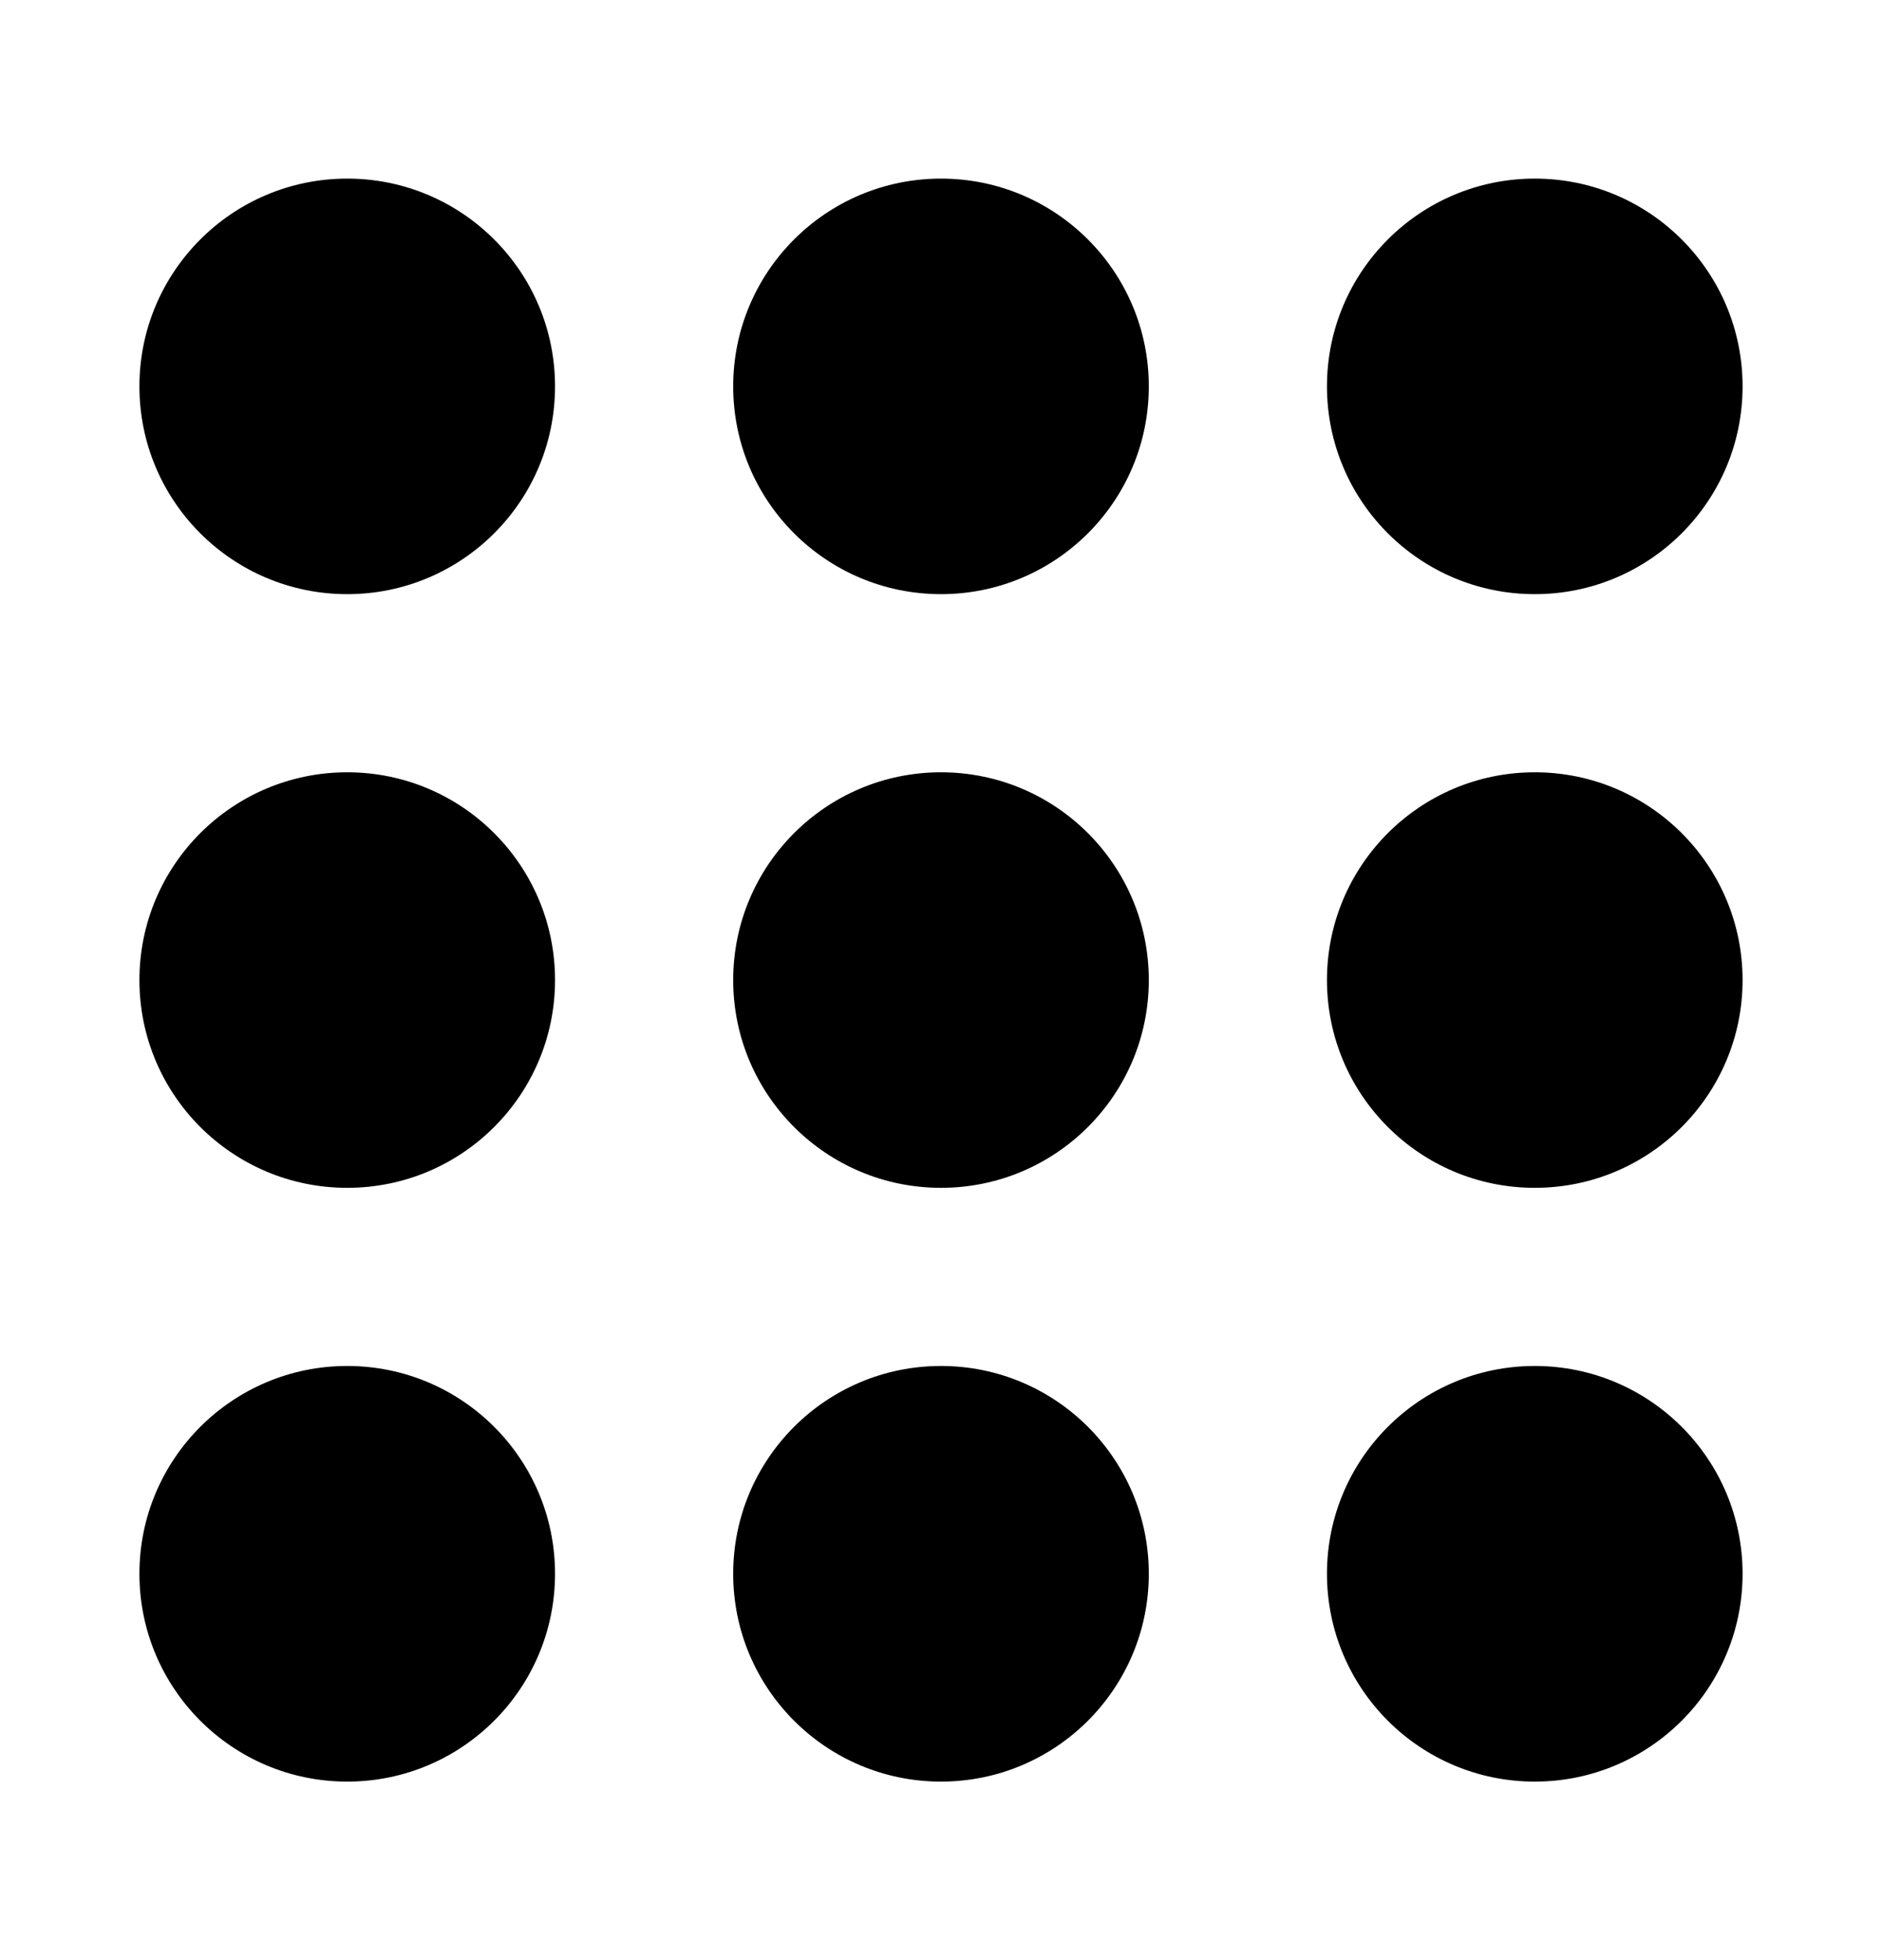
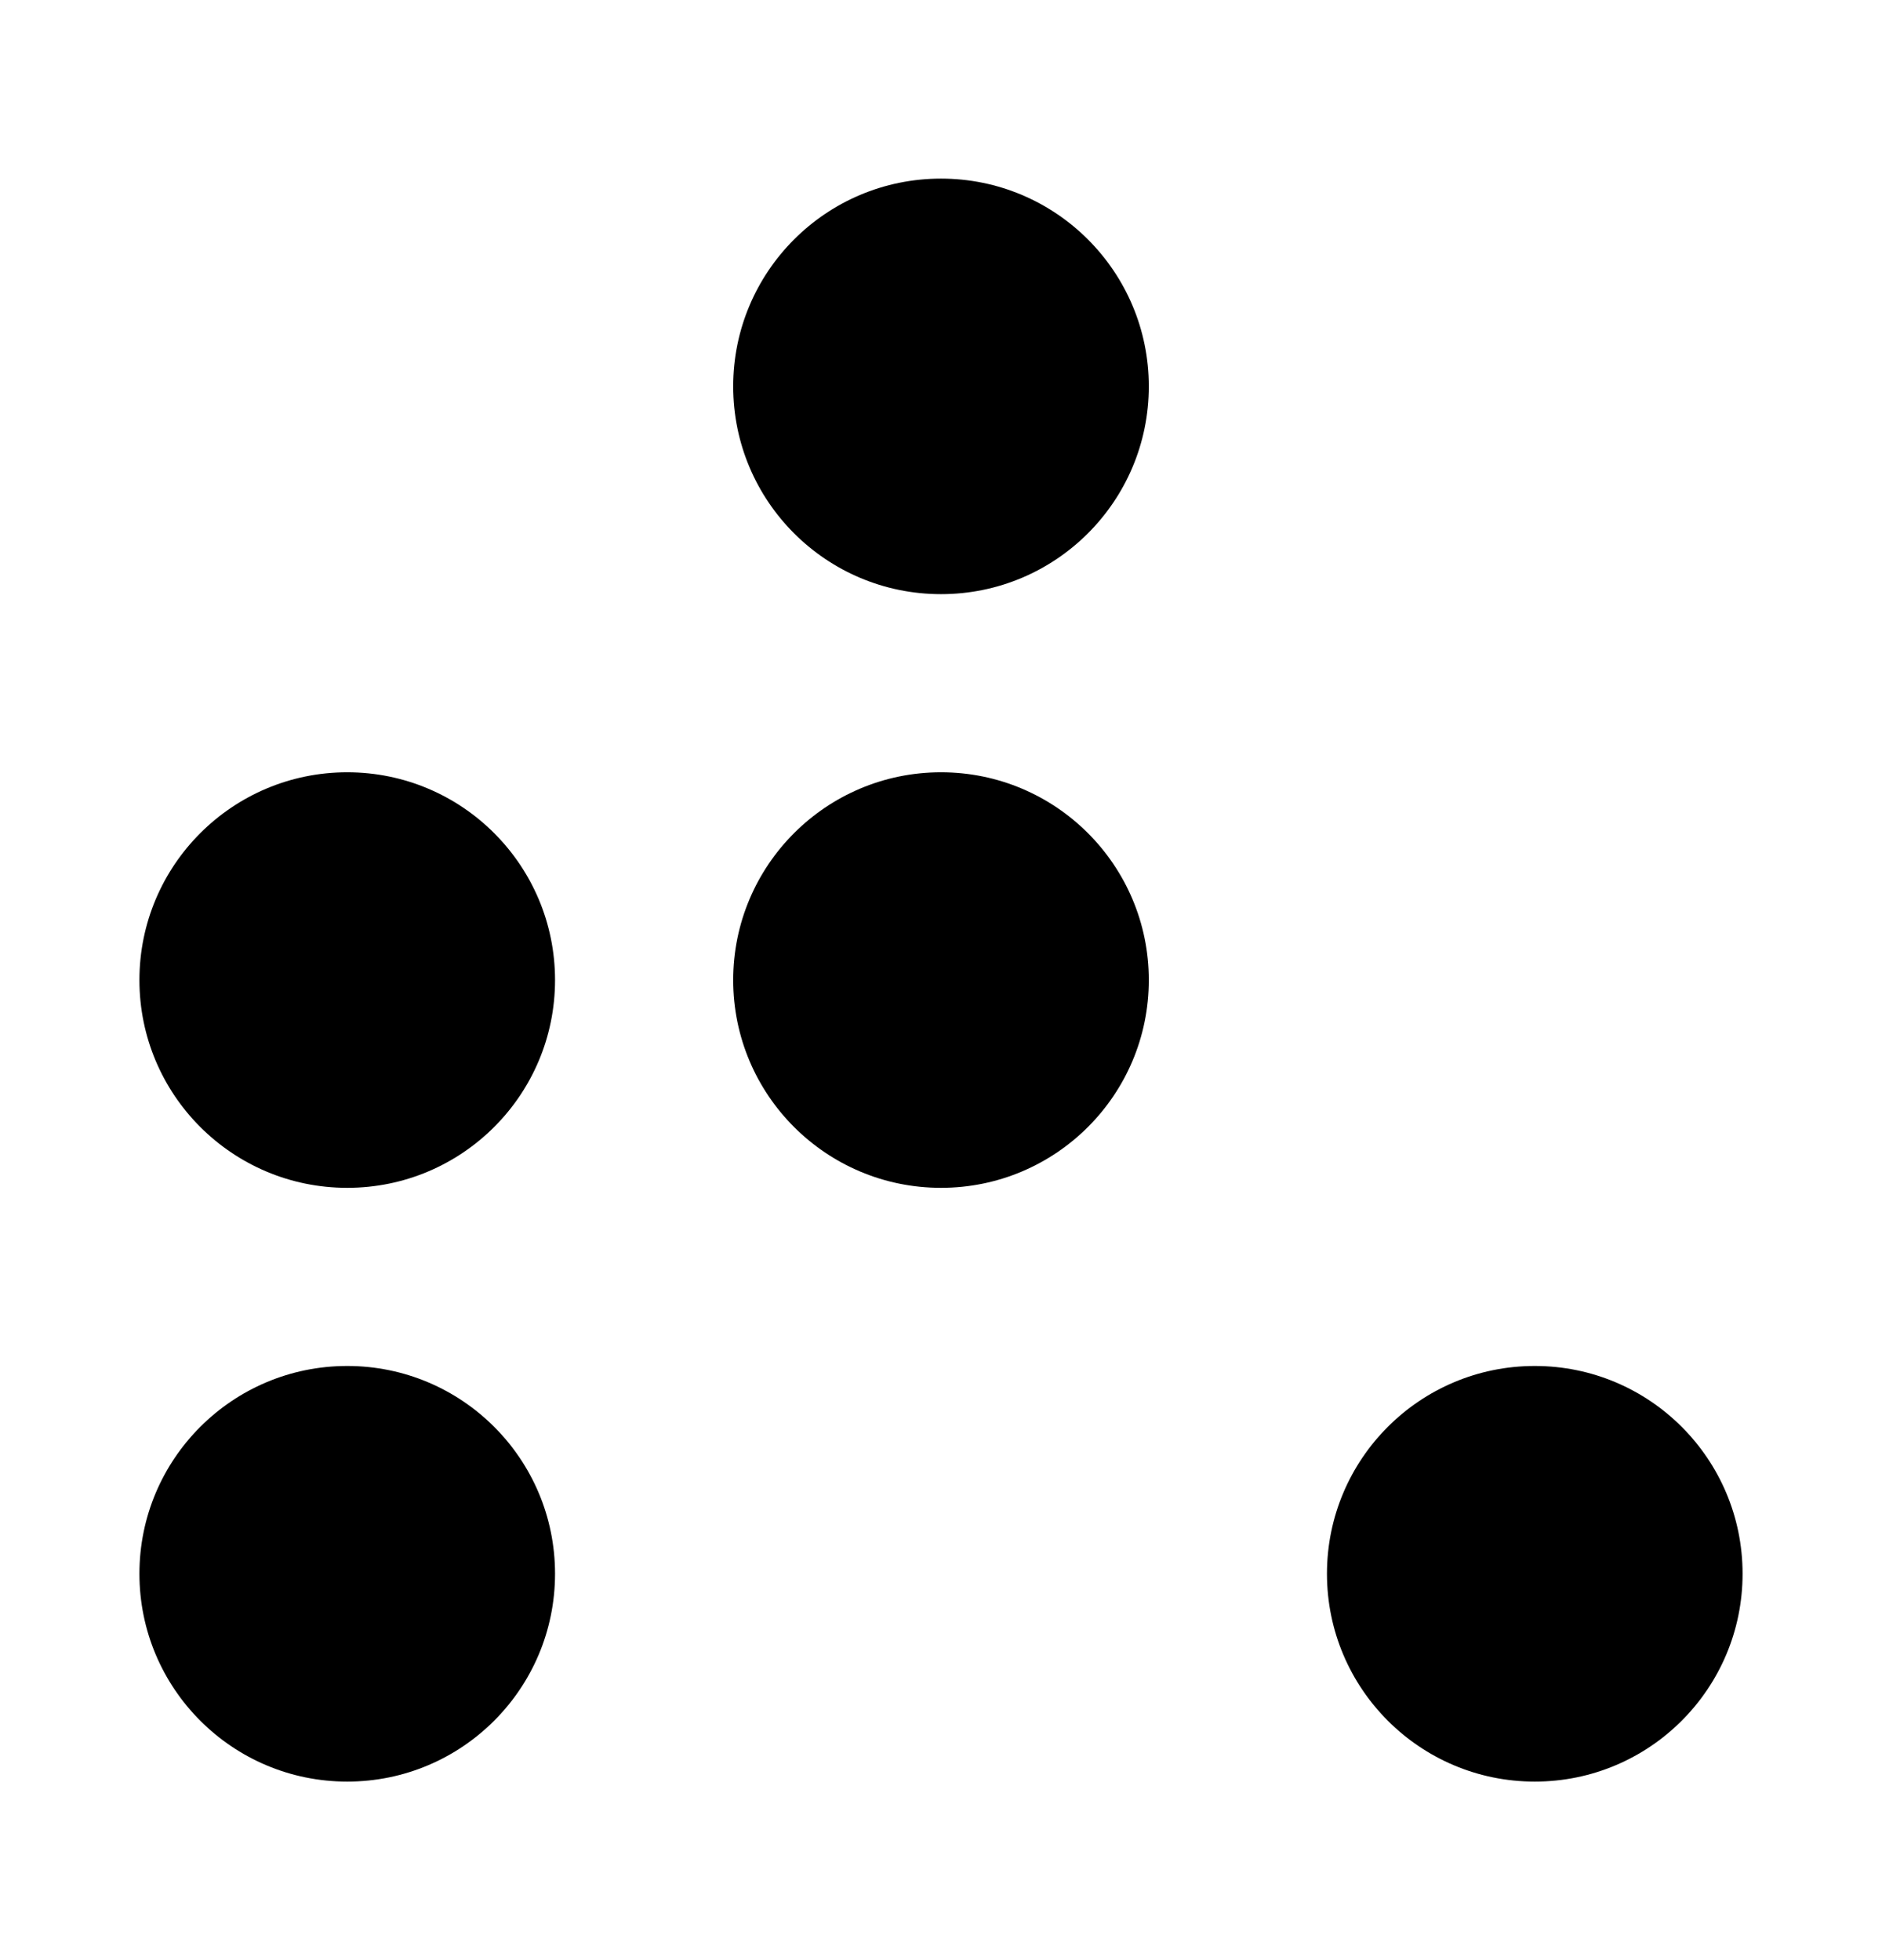
<svg xmlns="http://www.w3.org/2000/svg" width="24" height="25" viewBox="0 0 24 25" fill="none">
-   <path d="M7.078 4.928C7.078 6.392 5.892 7.578 4.428 7.578C2.964 7.578 1.778 6.392 1.778 4.928C1.778 3.465 2.964 2.278 4.428 2.278C5.892 2.278 7.078 3.465 7.078 4.928Z" fill="black" />
  <path d="M7.078 12.5C7.078 13.964 5.892 15.15 4.428 15.15C2.964 15.15 1.778 13.964 1.778 12.5C1.778 11.037 2.964 9.85 4.428 9.85C5.892 9.85 7.078 11.037 7.078 12.5Z" fill="black" />
-   <path d="M7.078 20.072C7.078 21.536 5.892 22.723 4.428 22.723C2.964 22.723 1.778 21.536 1.778 20.072C1.778 18.609 2.964 17.422 4.428 17.422C5.892 17.422 7.078 18.609 7.078 20.072Z" fill="black" />
+   <path d="M7.078 20.072C7.078 21.536 5.892 22.723 4.428 22.723C2.964 22.723 1.778 21.536 1.778 20.072C1.778 18.609 2.964 17.422 4.428 17.422C5.892 17.422 7.078 18.609 7.078 20.072" fill="black" />
  <path d="M14.65 4.928C14.65 6.392 13.464 7.578 12 7.578C10.536 7.578 9.35 6.392 9.35 4.928C9.35 3.465 10.536 2.278 12 2.278C13.464 2.278 14.65 3.465 14.65 4.928Z" fill="black" />
  <path d="M14.65 12.5C14.65 13.964 13.464 15.15 12 15.15C10.536 15.15 9.35 13.964 9.35 12.5C9.35 11.037 10.536 9.85 12 9.85C13.464 9.85 14.65 11.037 14.65 12.5Z" fill="black" />
-   <path d="M14.65 20.072C14.65 21.536 13.464 22.723 12 22.723C10.536 22.723 9.35 21.536 9.35 20.072C9.35 18.609 10.536 17.422 12 17.422C13.464 17.422 14.65 18.609 14.65 20.072Z" fill="black" />
-   <path d="M22.222 4.928C22.222 6.392 21.036 7.578 19.572 7.578C18.108 7.578 16.922 6.392 16.922 4.928C16.922 3.465 18.108 2.278 19.572 2.278C21.036 2.278 22.222 3.465 22.222 4.928Z" fill="black" />
-   <path d="M22.222 12.5C22.222 13.964 21.036 15.15 19.572 15.15C18.108 15.15 16.922 13.964 16.922 12.5C16.922 11.037 18.108 9.85 19.572 9.85C21.036 9.85 22.222 11.037 22.222 12.5Z" fill="black" />
  <path d="M22.222 20.072C22.222 21.536 21.036 22.723 19.572 22.723C18.108 22.723 16.922 21.536 16.922 20.072C16.922 18.609 18.108 17.422 19.572 17.422C21.036 17.422 22.222 18.609 22.222 20.072Z" fill="black" />
</svg>